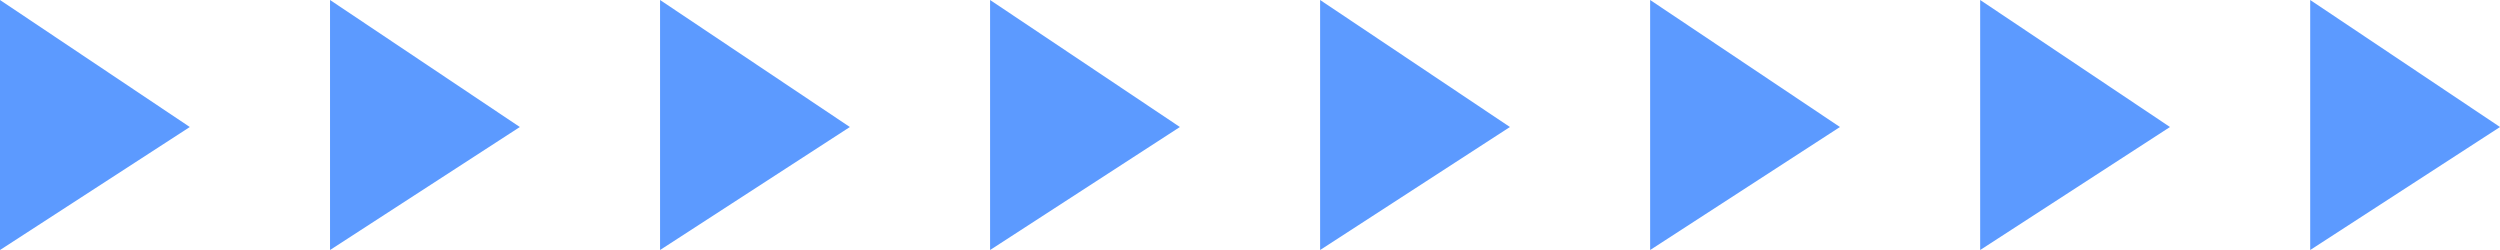
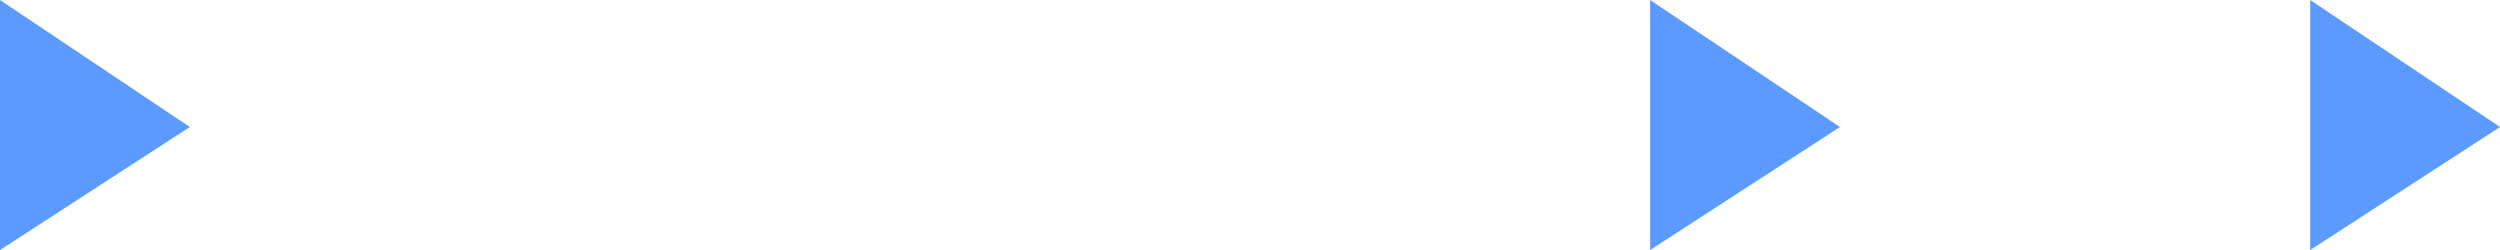
<svg xmlns="http://www.w3.org/2000/svg" width="249.979" height="25" viewBox="0 0 249.979 25">
  <g id="グループ_855" data-name="グループ 855" transform="translate(0 0)">
    <path id="パス_2595" data-name="パス 2595" d="M0,0V25L18.979,12.7Z" fill="#5c9aff" />
-     <path id="パス_2596" data-name="パス 2596" d="M33,0V25L51.979,12.7Z" fill="#5c9aff" />
-     <path id="パス_2597" data-name="パス 2597" d="M66,0V25L84.979,12.7Z" fill="#5c9aff" />
-     <path id="パス_2598" data-name="パス 2598" d="M99,0V25l18.979-12.3Z" fill="#5c9aff" />
-     <path id="パス_2599" data-name="パス 2599" d="M132,0V25l18.979-12.3Z" fill="#5c9aff" />
    <path id="パス_2600" data-name="パス 2600" d="M165,0V25l18.979-12.3Z" fill="#5c9aff" />
-     <path id="パス_2601" data-name="パス 2601" d="M198,0V25l18.979-12.3Z" fill="#5c9aff" />
    <path id="パス_2602" data-name="パス 2602" d="M231,0V25l18.979-12.3Z" fill="#5c9aff" />
  </g>
</svg>